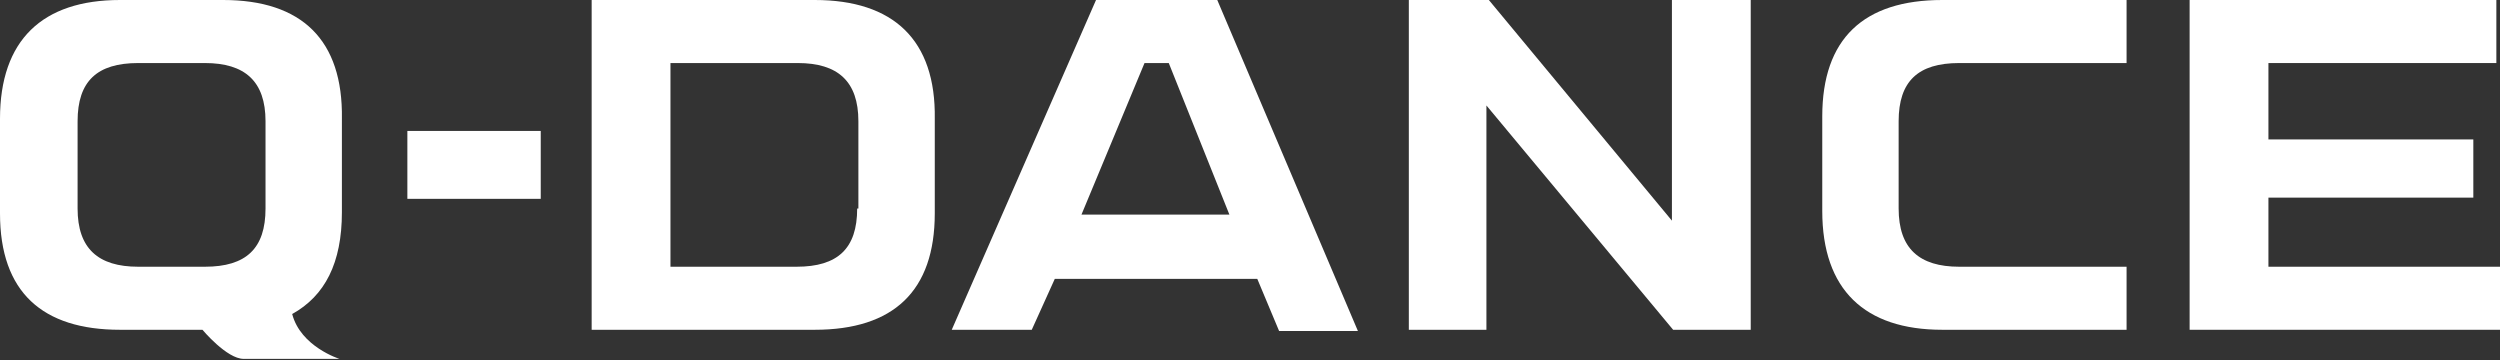
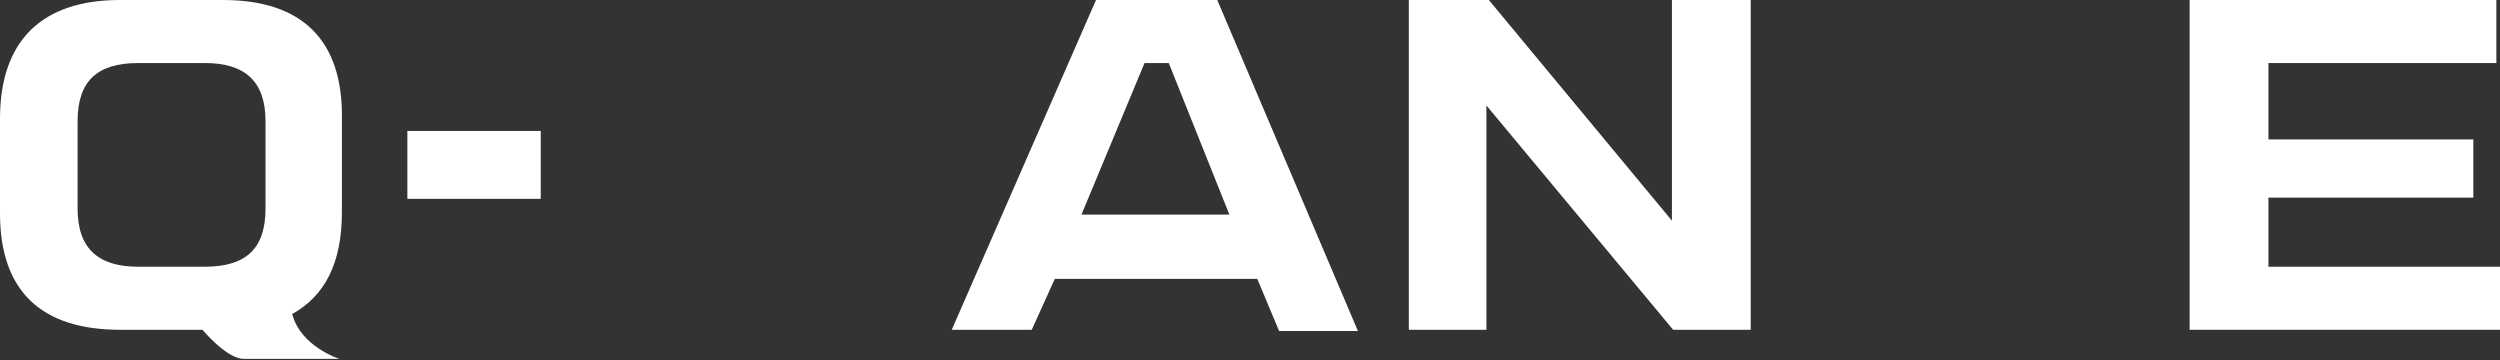
<svg xmlns="http://www.w3.org/2000/svg" version="1.1" id="Layer_1" x="0px" y="0px" viewBox="0 0 206.2 29.7" style="enable-background:new 0 0 206.2 29.7;" xml:space="preserve">
  <rect x="0" y="0" width="206.2" height="29.7" fill="#333333" stroke="none" />
  <style type="text/css">
	.st0{fill:#FFFFFF;}
</style>
  <g>
-     <path class="st0" d="M67.2,0H48.8v27.2h18.4c6.5,0,9.9-3.2,9.9-9.6V9.8C77.2,3.3,73.7,0,67.2,0z M70.7,17.2c0,3.3-1.6,4.8-5,4.8   H55.3V5.2h10.5c3.3,0,5,1.5,5,4.8V17.2z" />
    <path class="st0" d="M18.4,0h-3.5h-0.7H9.9C3.5,0,0,3.3,0,9.8v7.8c0,6.5,3.5,9.6,9.9,9.6h2.5h2.5h1.8c0,0,2,2.4,3.4,2.4   c2.3,0,7.9,0,7.9,0s-3.2-1-3.9-3.7c0,0,0,0,0,0c2.7-1.5,4.1-4.2,4.1-8.4V9.8C28.3,3.3,24.9,0,18.4,0z M21.9,17.2   c0,3.3-1.6,4.8-5,4.8h-2h-0.7h-2.8c-3.3,0-5-1.5-5-4.8V10c0-3.3,1.6-4.8,5-4.8h2.8h0.7h2c3.3,0,5,1.5,5,4.8V17.2z" />
    <path class="st0" d="M90.4,0L78.5,27.2h6.6L87,23h16.7l1.8,4.3h6.5L100.4,0H90.4z M89.2,17.7l5.2-12.5h2l5,12.5H89.2z" />
-     <path class="st0" d="M150.3,9.6v7.8c0,6.5,3.5,9.8,9.9,9.8h15.2V22h-13.8c-3.3,0-5-1.5-5-4.8V10c0-3.3,1.6-4.8,5-4.8h13.8V0h-15.2   C153.7,0,150.3,3.2,150.3,9.6z" />
    <polygon class="st0" points="137.9,18.2 122.8,0 116.2,0 116.2,27.2 122.6,27.2 122.6,8.7 138,27.2 144.4,27.2 144.4,0 137.9,0     " />
    <polygon class="st0" points="187.1,22 187.1,16.3 204,16.3 204,11.5 187.1,11.5 187.1,5.2 205.9,5.2 205.9,0 180.6,0 180.6,27.2    206.2,27.2 206.2,22  " />
    <rect x="33.6" y="10.8" class="st0" width="11" height="5.6" />
  </g>
</svg>